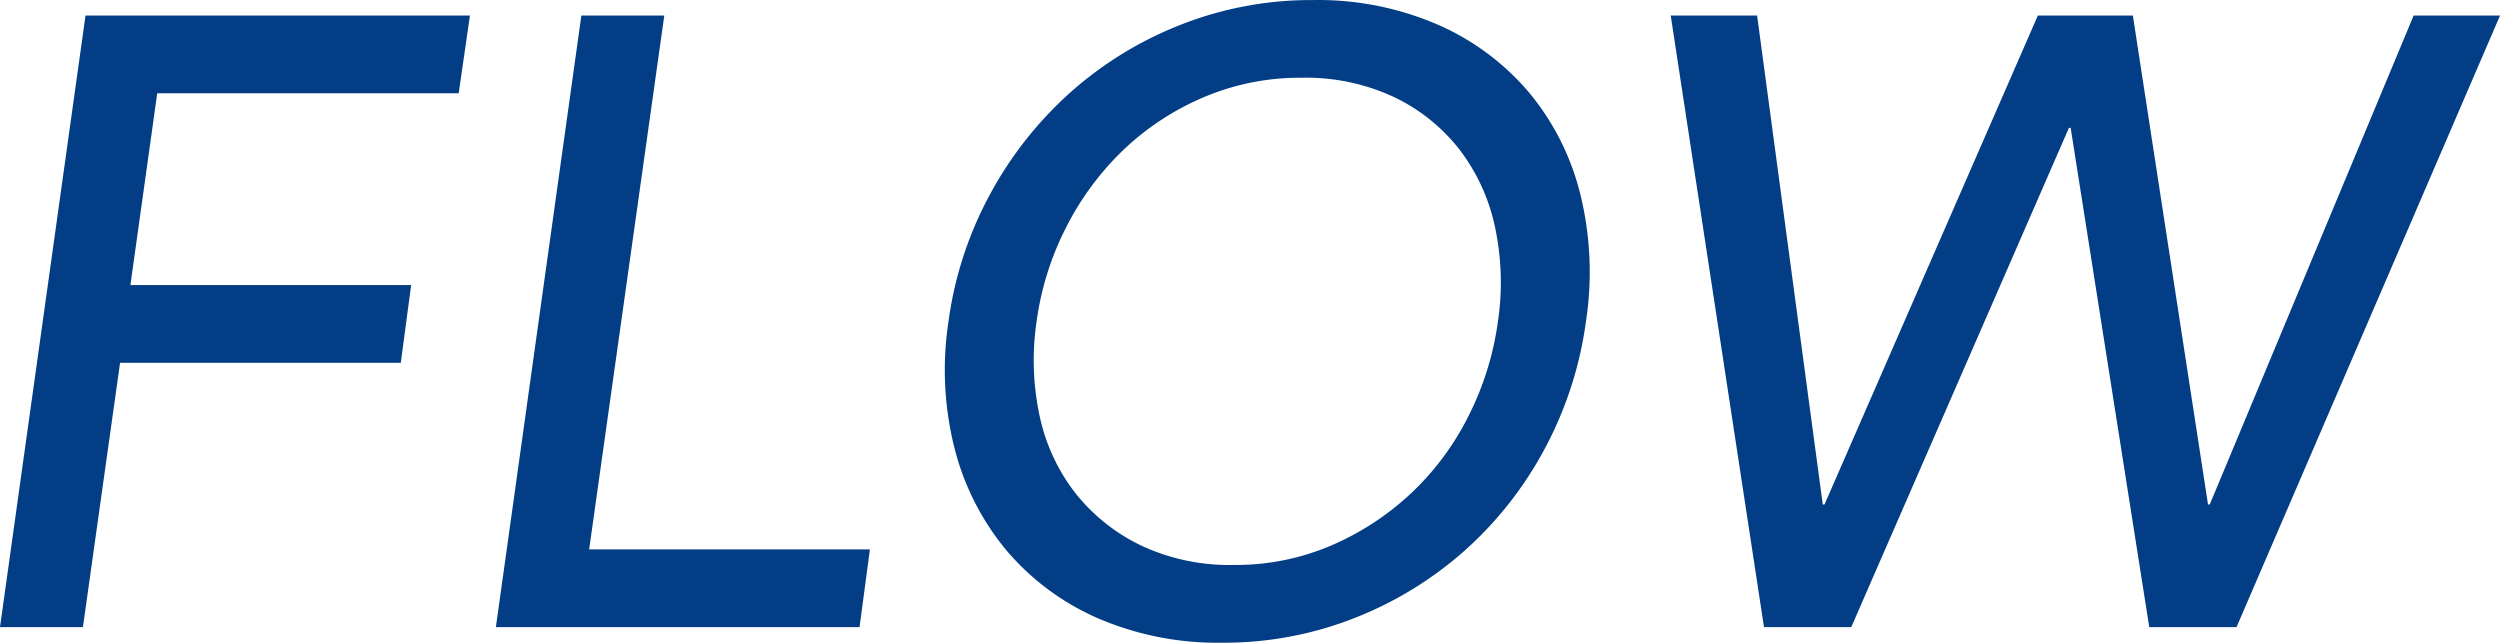
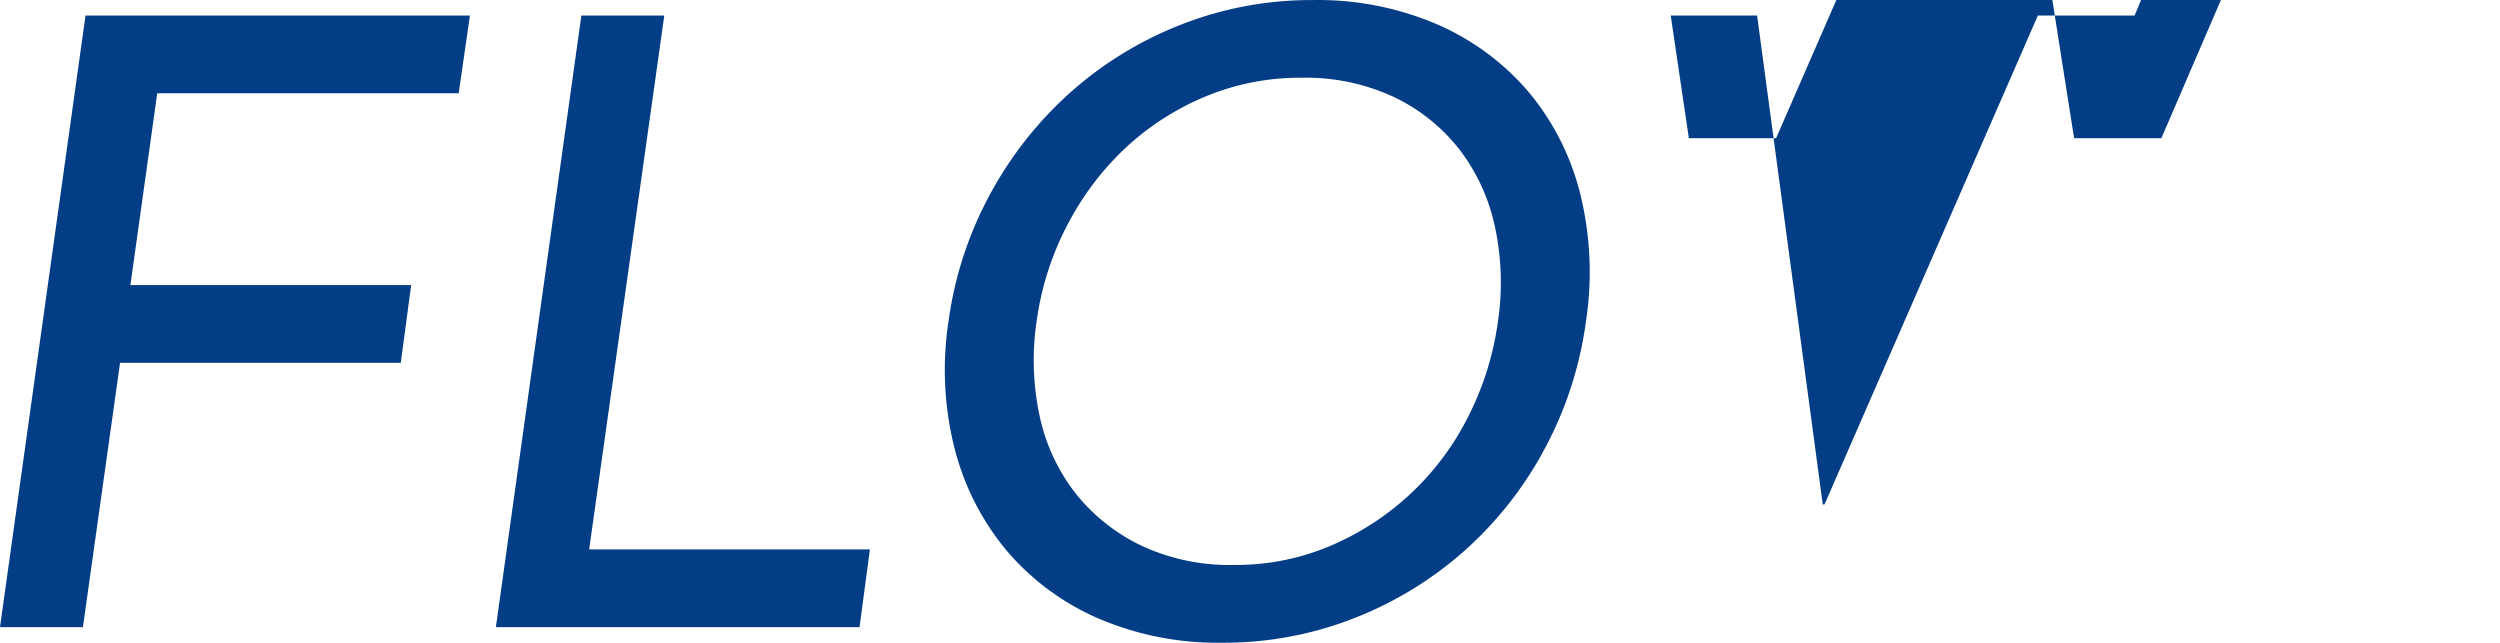
<svg xmlns="http://www.w3.org/2000/svg" width="188.11" height="48.36">
-   <path data-name="パス 1040" d="M6.434 1.17h28.925l-.845 5.85H11.83L9.812 21.45h21.125l-.78 5.85H9.034L6.239 47.19h-6.24zm37.31 0h6.24L44.33 41.34h21.125l-.78 5.85H37.312zm48.23 47.19a22.71 22.71 0 01-9.392-1.853 18.921 18.921 0 01-6.857-5.1 19.505 19.505 0 01-3.9-7.67 24.083 24.083 0 01-.455-9.555 27.855 27.855 0 013.12-9.555 28.357 28.357 0 016.045-7.67 27.667 27.667 0 018.32-5.1A26.772 26.772 0 0198.8.004a22.71 22.71 0 019.392 1.853 18.921 18.921 0 016.858 5.1 19.169 19.169 0 013.862 7.668 24.509 24.509 0 01.423 9.555 28.277 28.277 0 01-3.088 9.555 27.834 27.834 0 01-6.012 7.67 27.667 27.667 0 01-8.32 5.1 26.772 26.772 0 01-9.941 1.855zm.845-5.85a18.3 18.3 0 007.345-1.463 20.764 20.764 0 006.013-3.932 20.679 20.679 0 004.323-5.818 22.5 22.5 0 002.212-7.117 19.949 19.949 0 00-.227-7.117 14.5 14.5 0 00-2.673-5.818 13.751 13.751 0 00-4.9-3.932 15.649 15.649 0 00-6.955-1.463 18.529 18.529 0 00-7.378 1.463 20.2 20.2 0 00-6.013 3.932 21.543 21.543 0 00-4.324 5.818 22.016 22.016 0 00-2.243 7.117 19.949 19.949 0 00.227 7.118 14.257 14.257 0 002.7 5.818 14.059 14.059 0 004.94 3.932 15.649 15.649 0 006.953 1.462zm32.893-41.34h6.5l4.94 36.79h.13l16.053-36.79h7.15l5.655 36.79h.13l15.342-36.79h6.5l-19.828 46.02h-6.565l-5.914-37.57h-.13l-16.381 37.57h-6.564z" fill="#033d86" />
+   <path data-name="パス 1040" d="M6.434 1.17h28.925l-.845 5.85H11.83L9.812 21.45h21.125l-.78 5.85H9.034L6.239 47.19h-6.24zm37.31 0h6.24L44.33 41.34h21.125l-.78 5.85H37.312zm48.23 47.19a22.71 22.71 0 01-9.392-1.853 18.921 18.921 0 01-6.857-5.1 19.505 19.505 0 01-3.9-7.67 24.083 24.083 0 01-.455-9.555 27.855 27.855 0 013.12-9.555 28.357 28.357 0 016.045-7.67 27.667 27.667 0 018.32-5.1A26.772 26.772 0 0198.8.004a22.71 22.71 0 019.392 1.853 18.921 18.921 0 016.858 5.1 19.169 19.169 0 013.862 7.668 24.509 24.509 0 01.423 9.555 28.277 28.277 0 01-3.088 9.555 27.834 27.834 0 01-6.012 7.67 27.667 27.667 0 01-8.32 5.1 26.772 26.772 0 01-9.941 1.855zm.845-5.85a18.3 18.3 0 007.345-1.463 20.764 20.764 0 006.013-3.932 20.679 20.679 0 004.323-5.818 22.5 22.5 0 002.212-7.117 19.949 19.949 0 00-.227-7.117 14.5 14.5 0 00-2.673-5.818 13.751 13.751 0 00-4.9-3.932 15.649 15.649 0 00-6.955-1.463 18.529 18.529 0 00-7.378 1.463 20.2 20.2 0 00-6.013 3.932 21.543 21.543 0 00-4.324 5.818 22.016 22.016 0 00-2.243 7.117 19.949 19.949 0 00.227 7.118 14.257 14.257 0 002.7 5.818 14.059 14.059 0 004.94 3.932 15.649 15.649 0 006.953 1.462zm32.893-41.34h6.5l4.94 36.79h.13l16.053-36.79h7.15h.13l15.342-36.79h6.5l-19.828 46.02h-6.565l-5.914-37.57h-.13l-16.381 37.57h-6.564z" fill="#033d86" />
</svg>